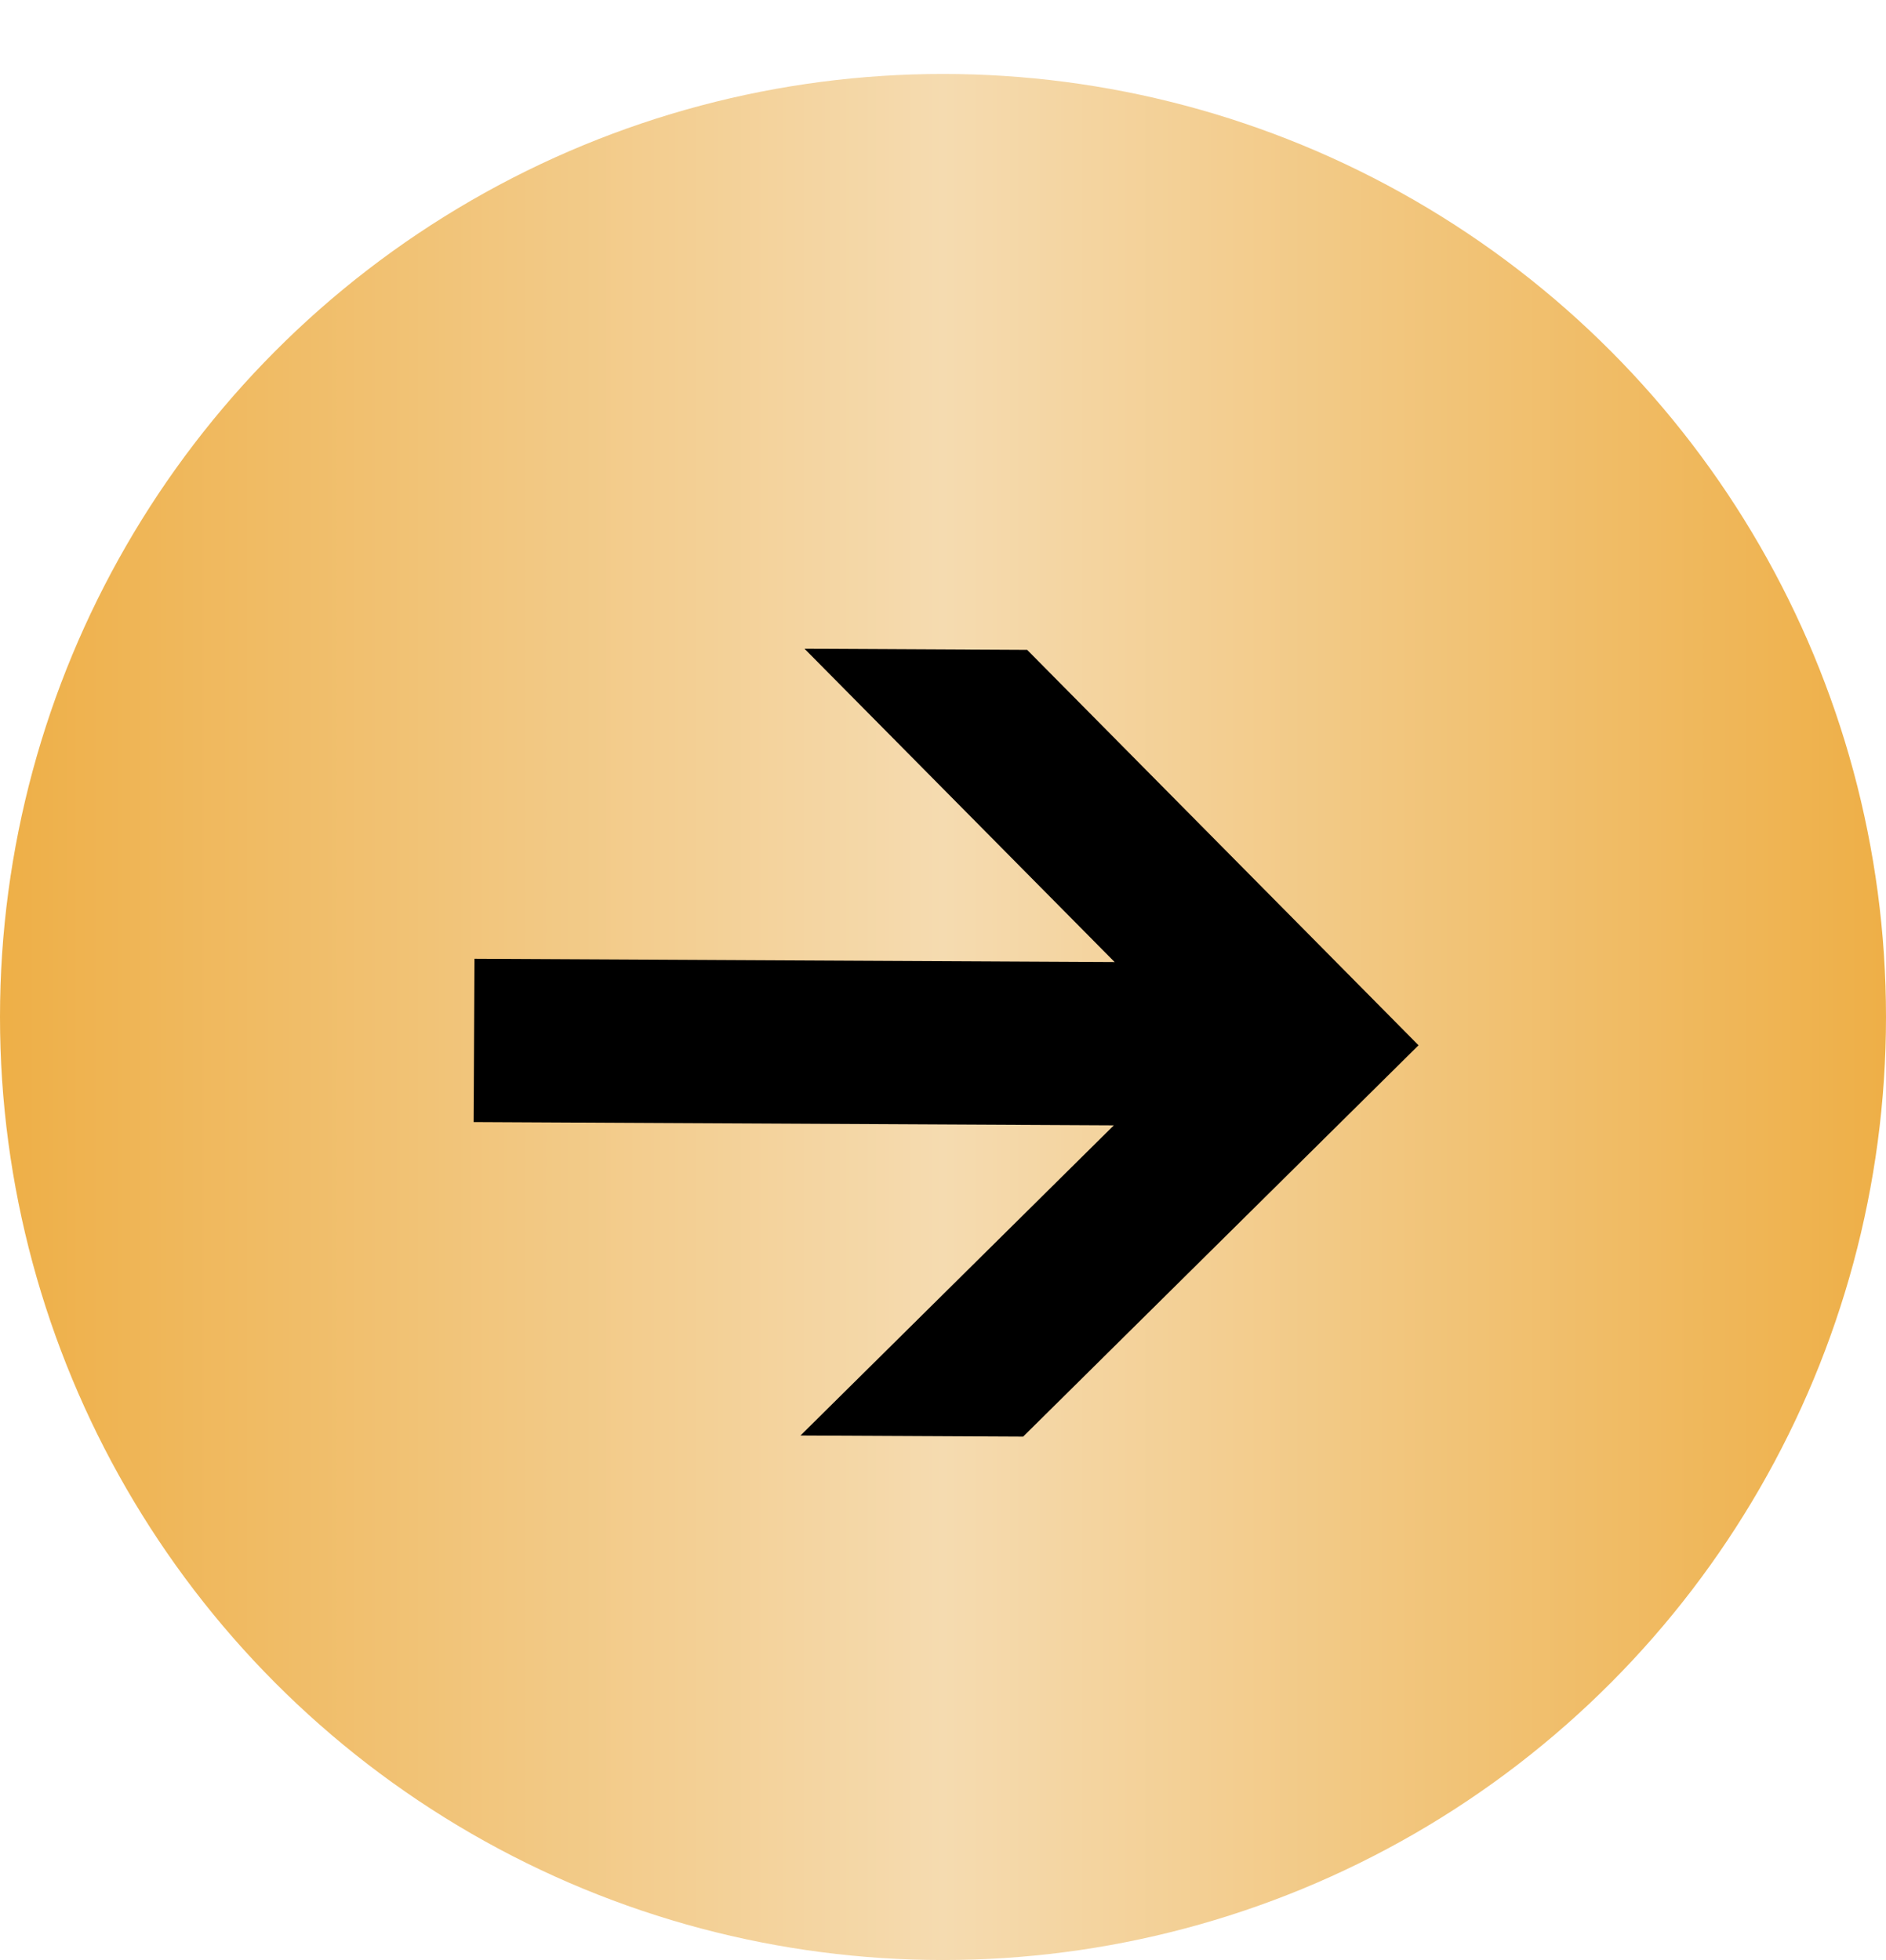
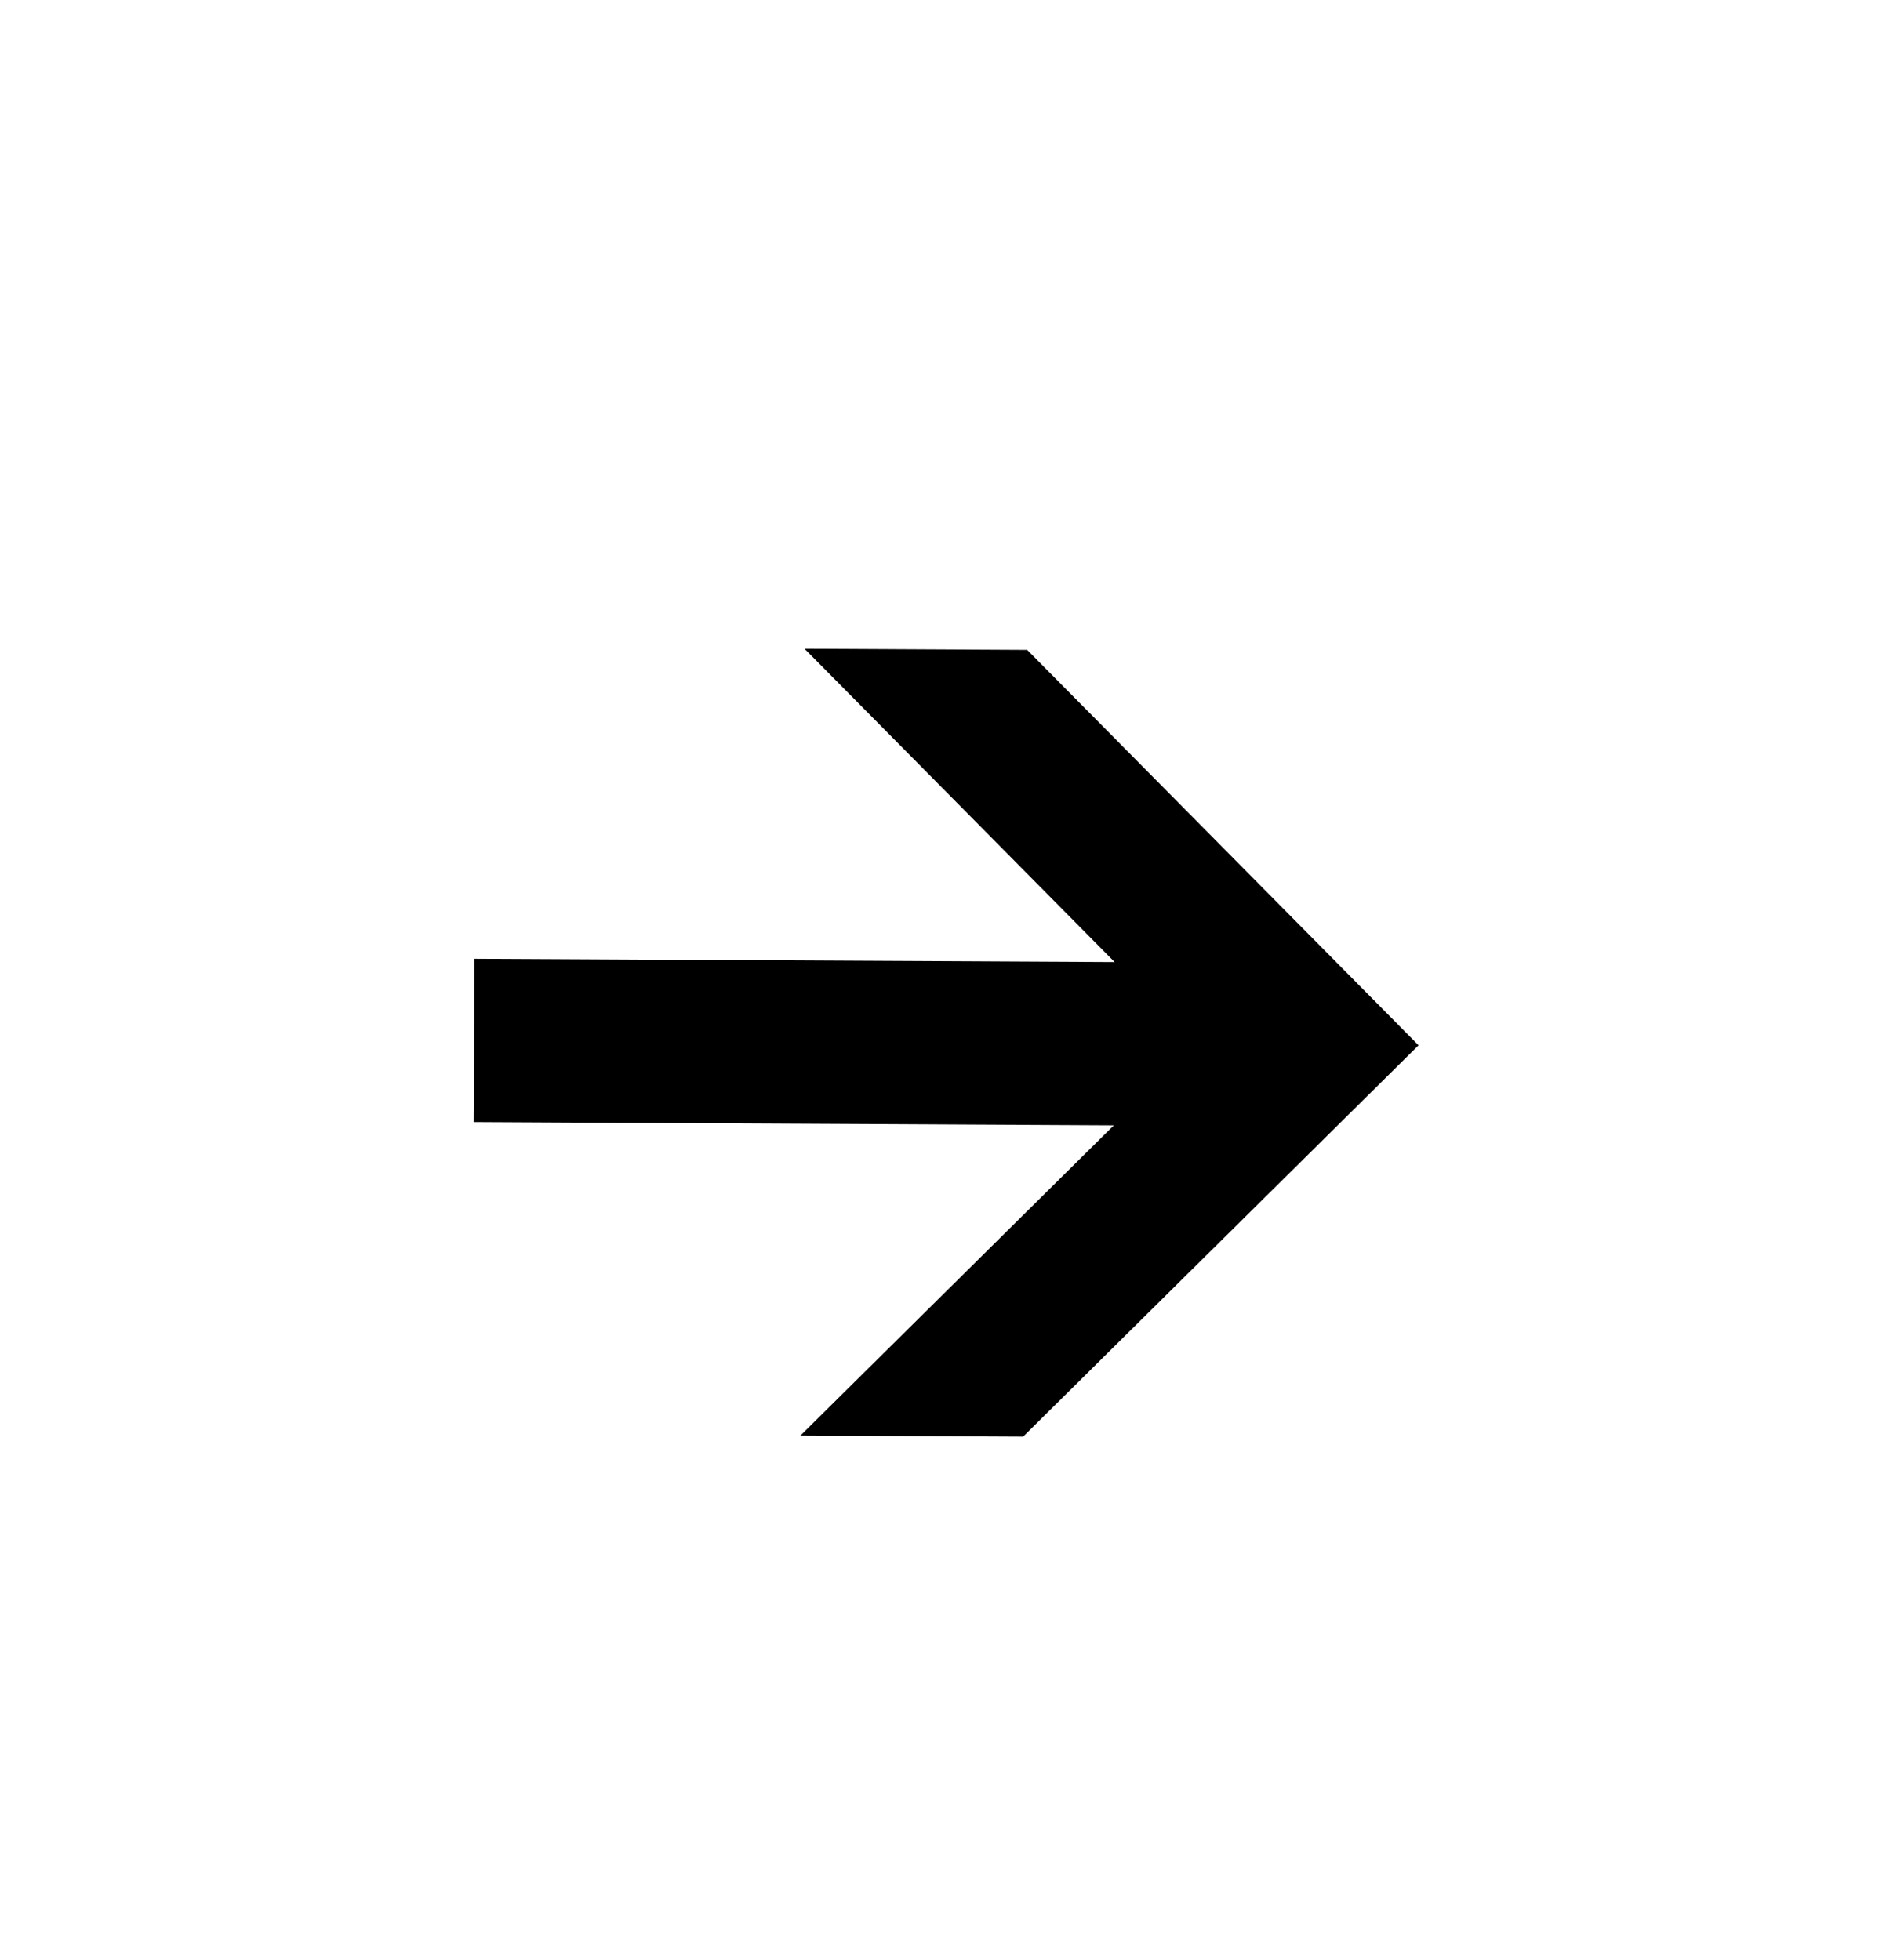
<svg xmlns="http://www.w3.org/2000/svg" width="51" height="53" viewBox="0 0 51 53" fill="none">
-   <circle cx="25.5" cy="27.5" r="25.5" fill="url(#paint0_linear_7095_16)" />
  <path d="M21.755 17.542L27.776 17.573L38.359 28.265L27.667 38.847L21.646 38.817L30.119 30.43L12.808 30.341L12.831 25.926L30.142 26.015L21.755 17.542Z" fill="black" />
  <defs>
    <linearGradient id="paint0_linear_7095_16" x1="0" y1="27.5" x2="51" y2="27.5" gradientUnits="userSpaceOnUse">
      <stop stop-color="#EEAF47" />
      <stop offset="0.5" stop-color="#F5DBB0" />
      <stop offset="1" stop-color="#EEAF47" />
    </linearGradient>
  </defs>
</svg>